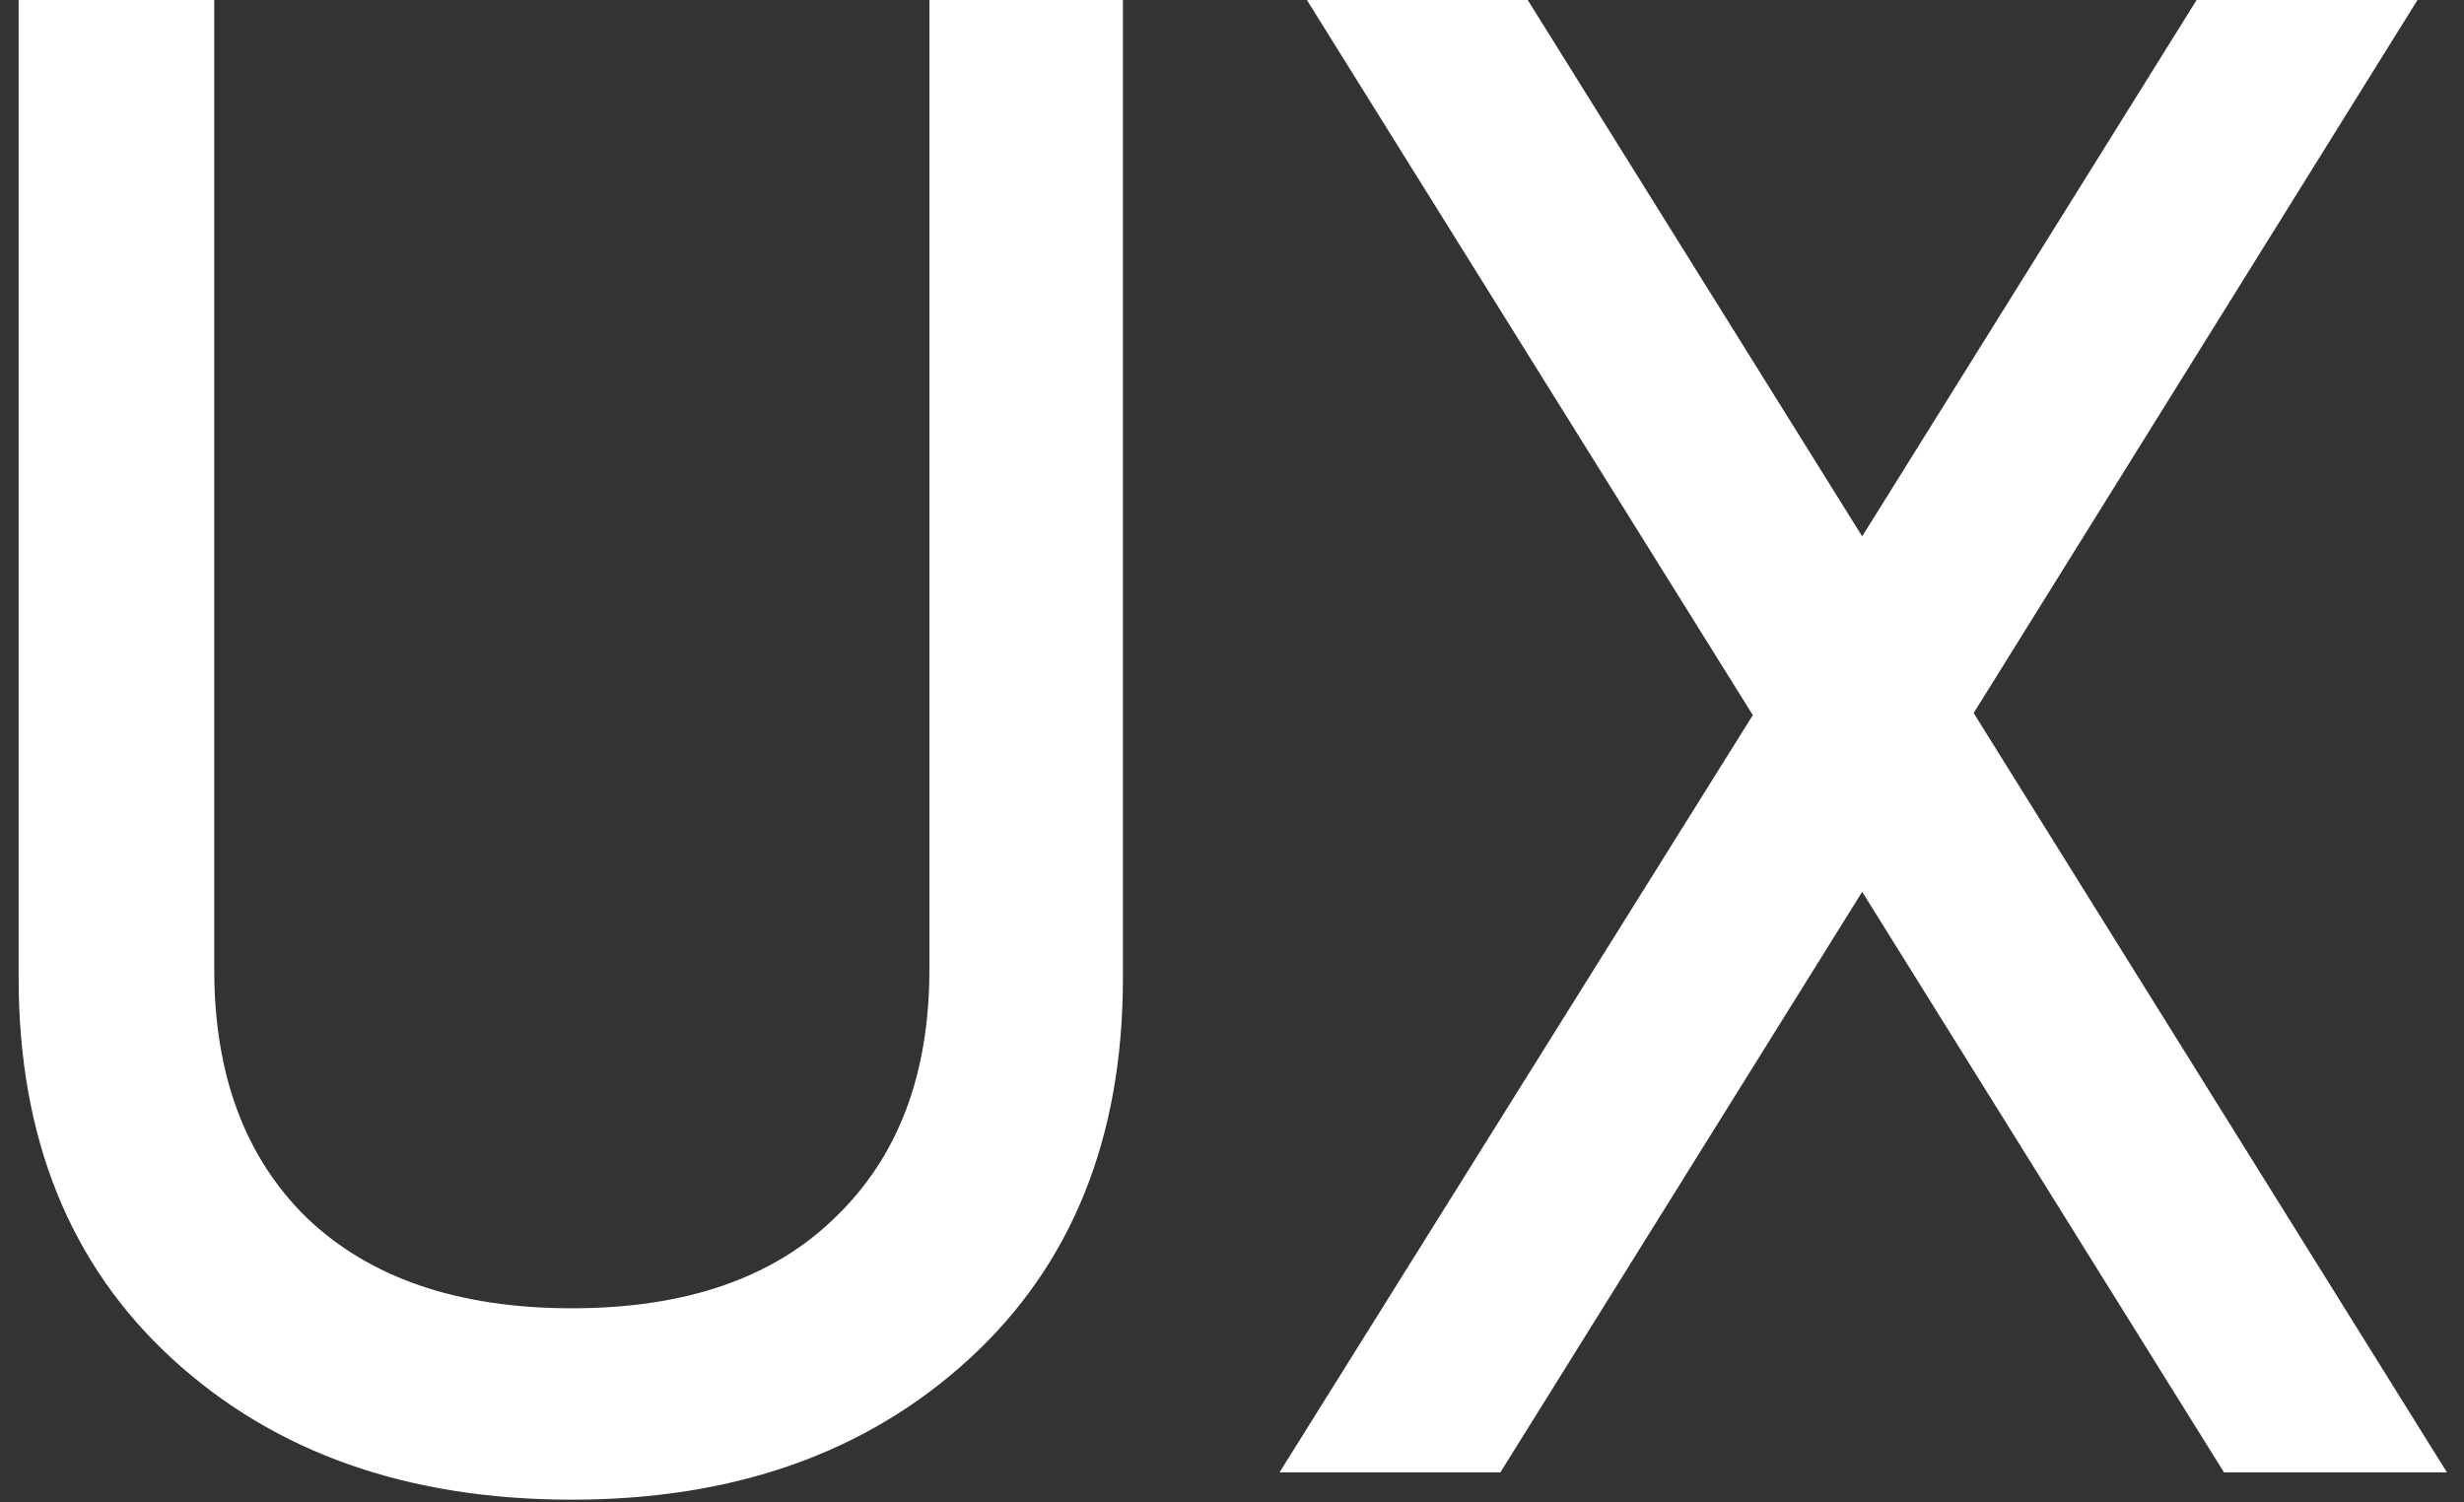
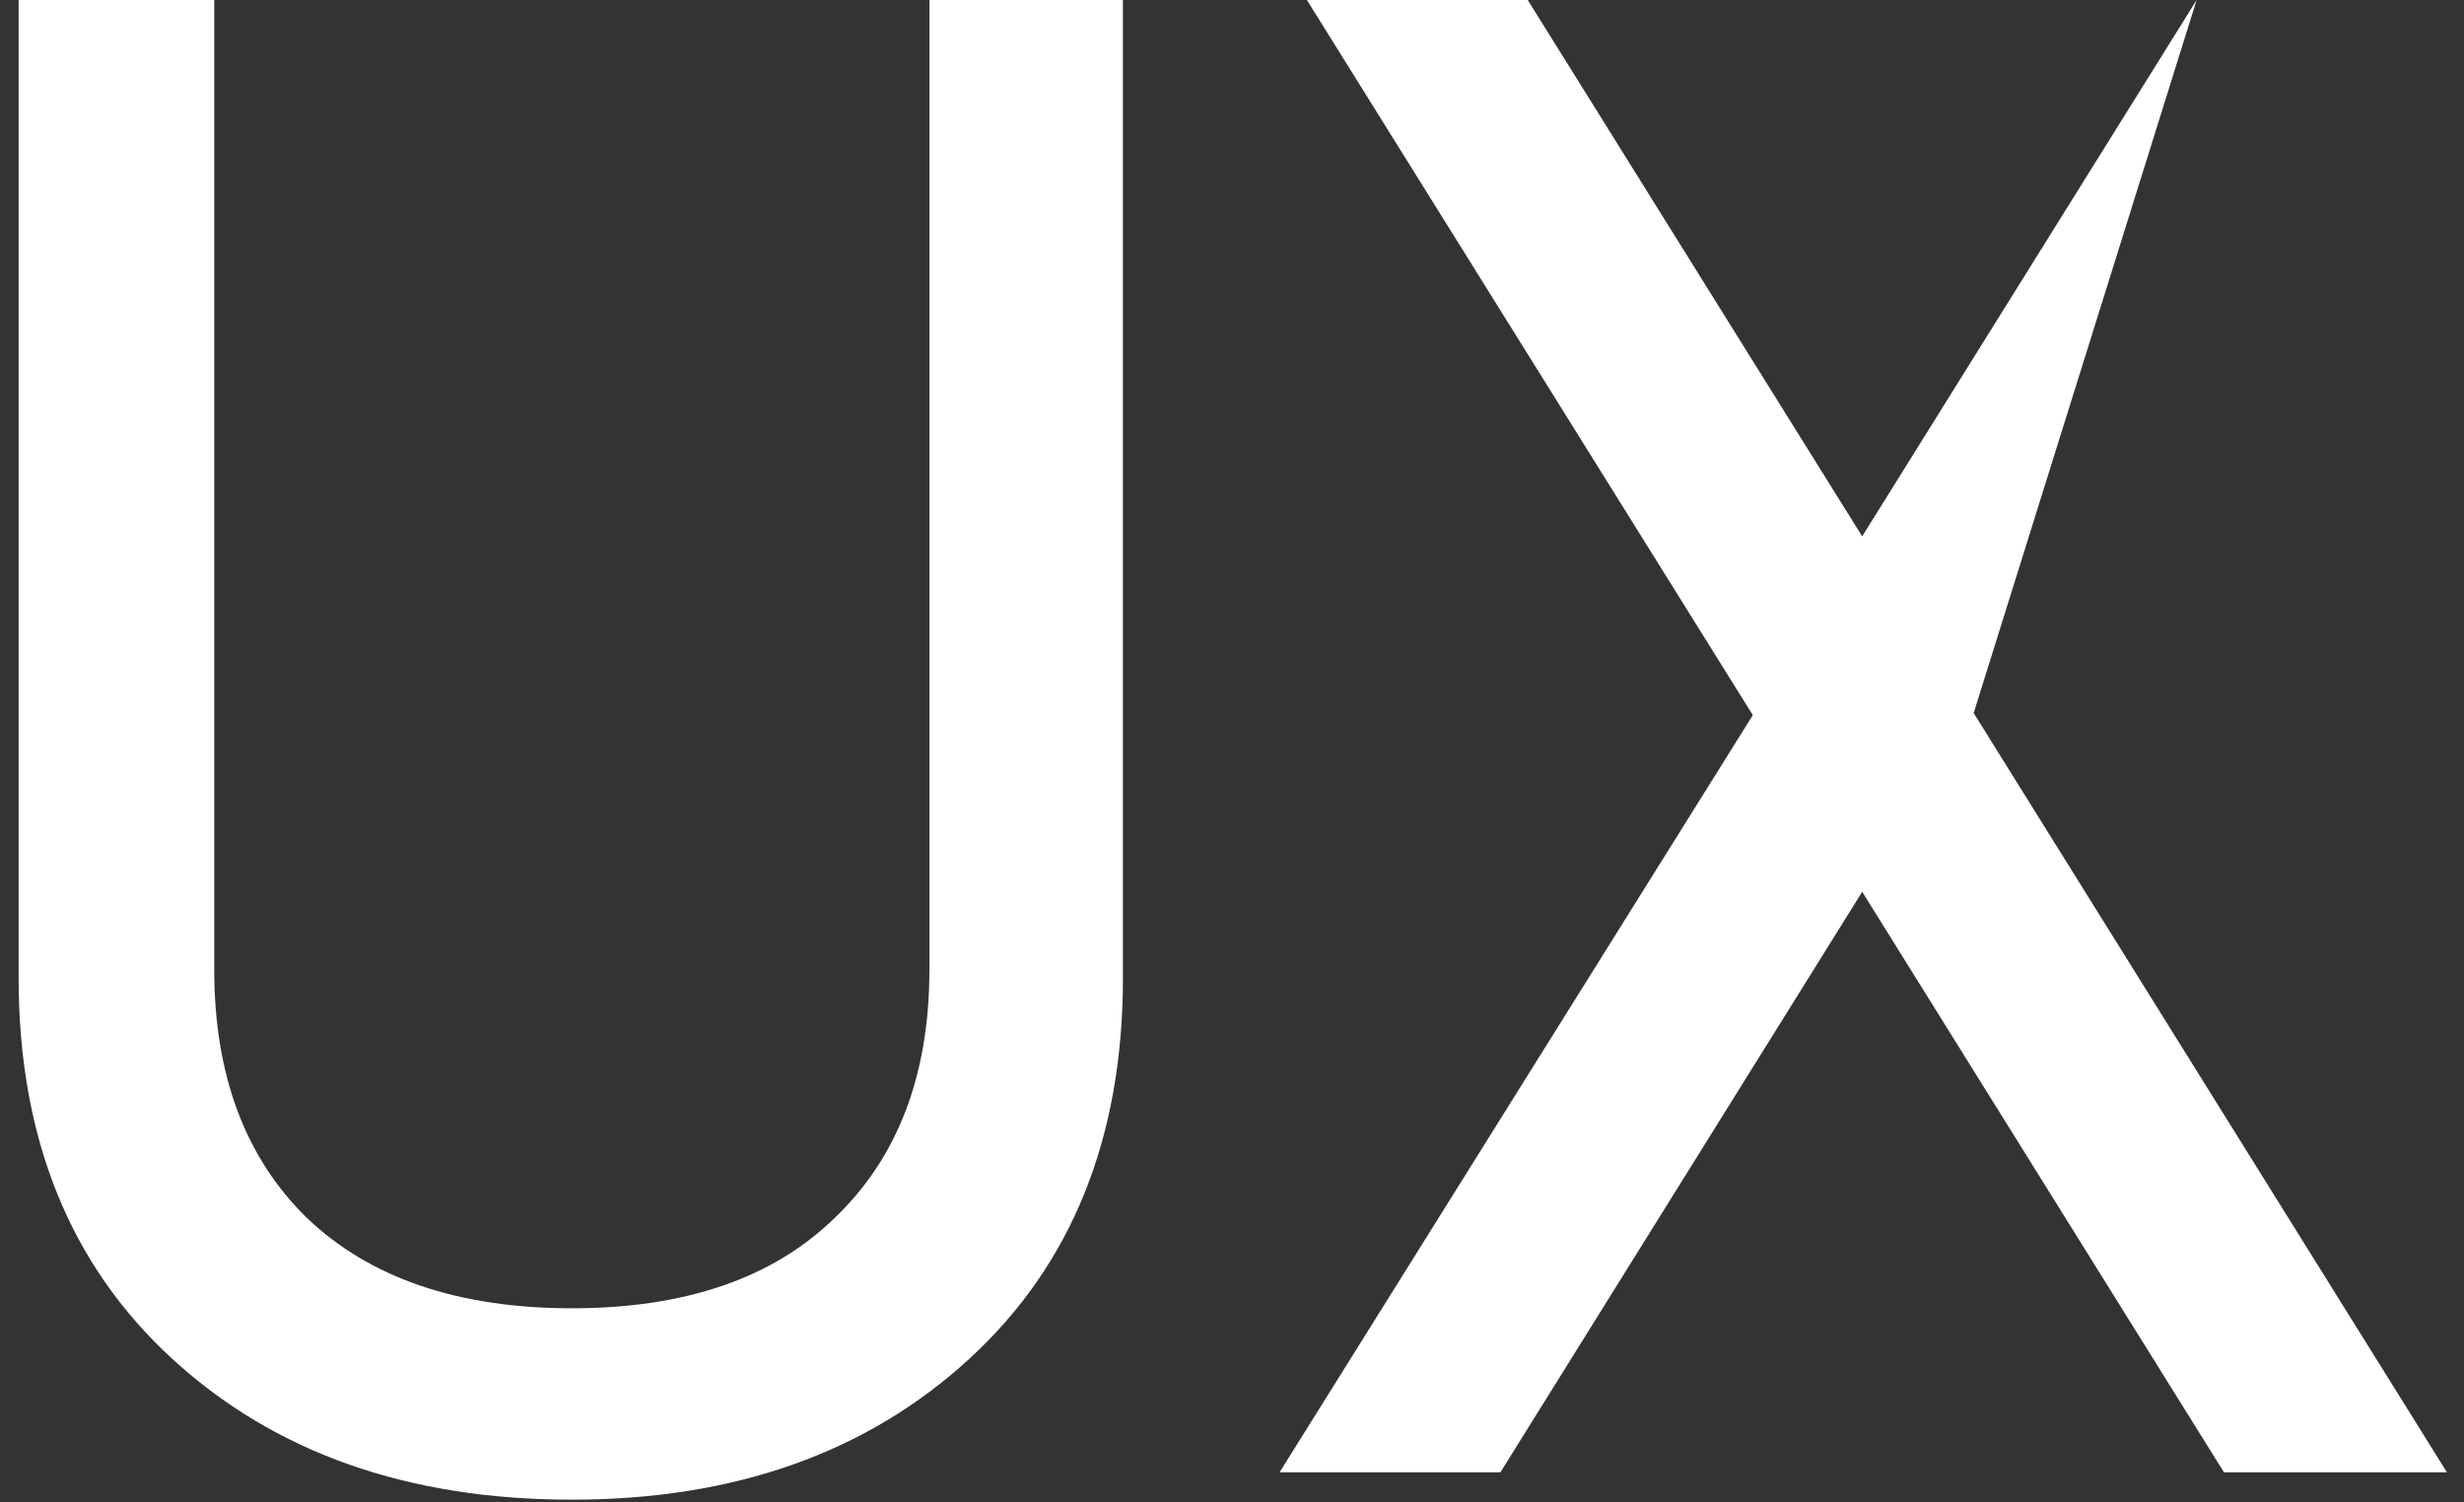
<svg xmlns="http://www.w3.org/2000/svg" width="82" height="50" viewBox="0 0 82 50" fill="none">
  <rect x="0" y="0" width="82" height="50" fill="#333333" stroke="none" />
-   <path d="M0.62 32.55V0H7.13V32.27C7.13 35.77 8.157 38.523 10.21 40.53C12.31 42.537 15.25 43.54 19.03 43.54C22.81 43.54 25.727 42.537 27.78 40.53C29.88 38.523 30.93 35.77 30.93 32.27V0H37.37V32.55C37.37 37.87 35.667 42.093 32.26 45.22C28.853 48.347 24.443 49.91 19.03 49.91C13.57 49.91 9.137 48.347 5.73 45.22C2.323 42.093 0.62 37.87 0.62 32.55ZM65.682 23.73L81.432 49H74.012L61.972 29.68L49.932 49H42.582L58.332 23.8L43.492 0H50.842L61.972 17.85L73.102 0H80.452L65.682 23.73Z" fill="white" />
+   <path d="M0.62 32.55V0H7.13V32.27C7.13 35.77 8.157 38.523 10.21 40.53C12.31 42.537 15.25 43.54 19.03 43.54C22.81 43.54 25.727 42.537 27.78 40.53C29.88 38.523 30.93 35.77 30.93 32.27V0H37.37V32.55C37.37 37.87 35.667 42.093 32.26 45.22C28.853 48.347 24.443 49.91 19.03 49.91C13.57 49.91 9.137 48.347 5.73 45.22C2.323 42.093 0.62 37.87 0.62 32.55ZM65.682 23.73L81.432 49H74.012L61.972 29.68L49.932 49H42.582L58.332 23.8L43.492 0H50.842L61.972 17.85L73.102 0L65.682 23.73Z" fill="white" />
</svg>